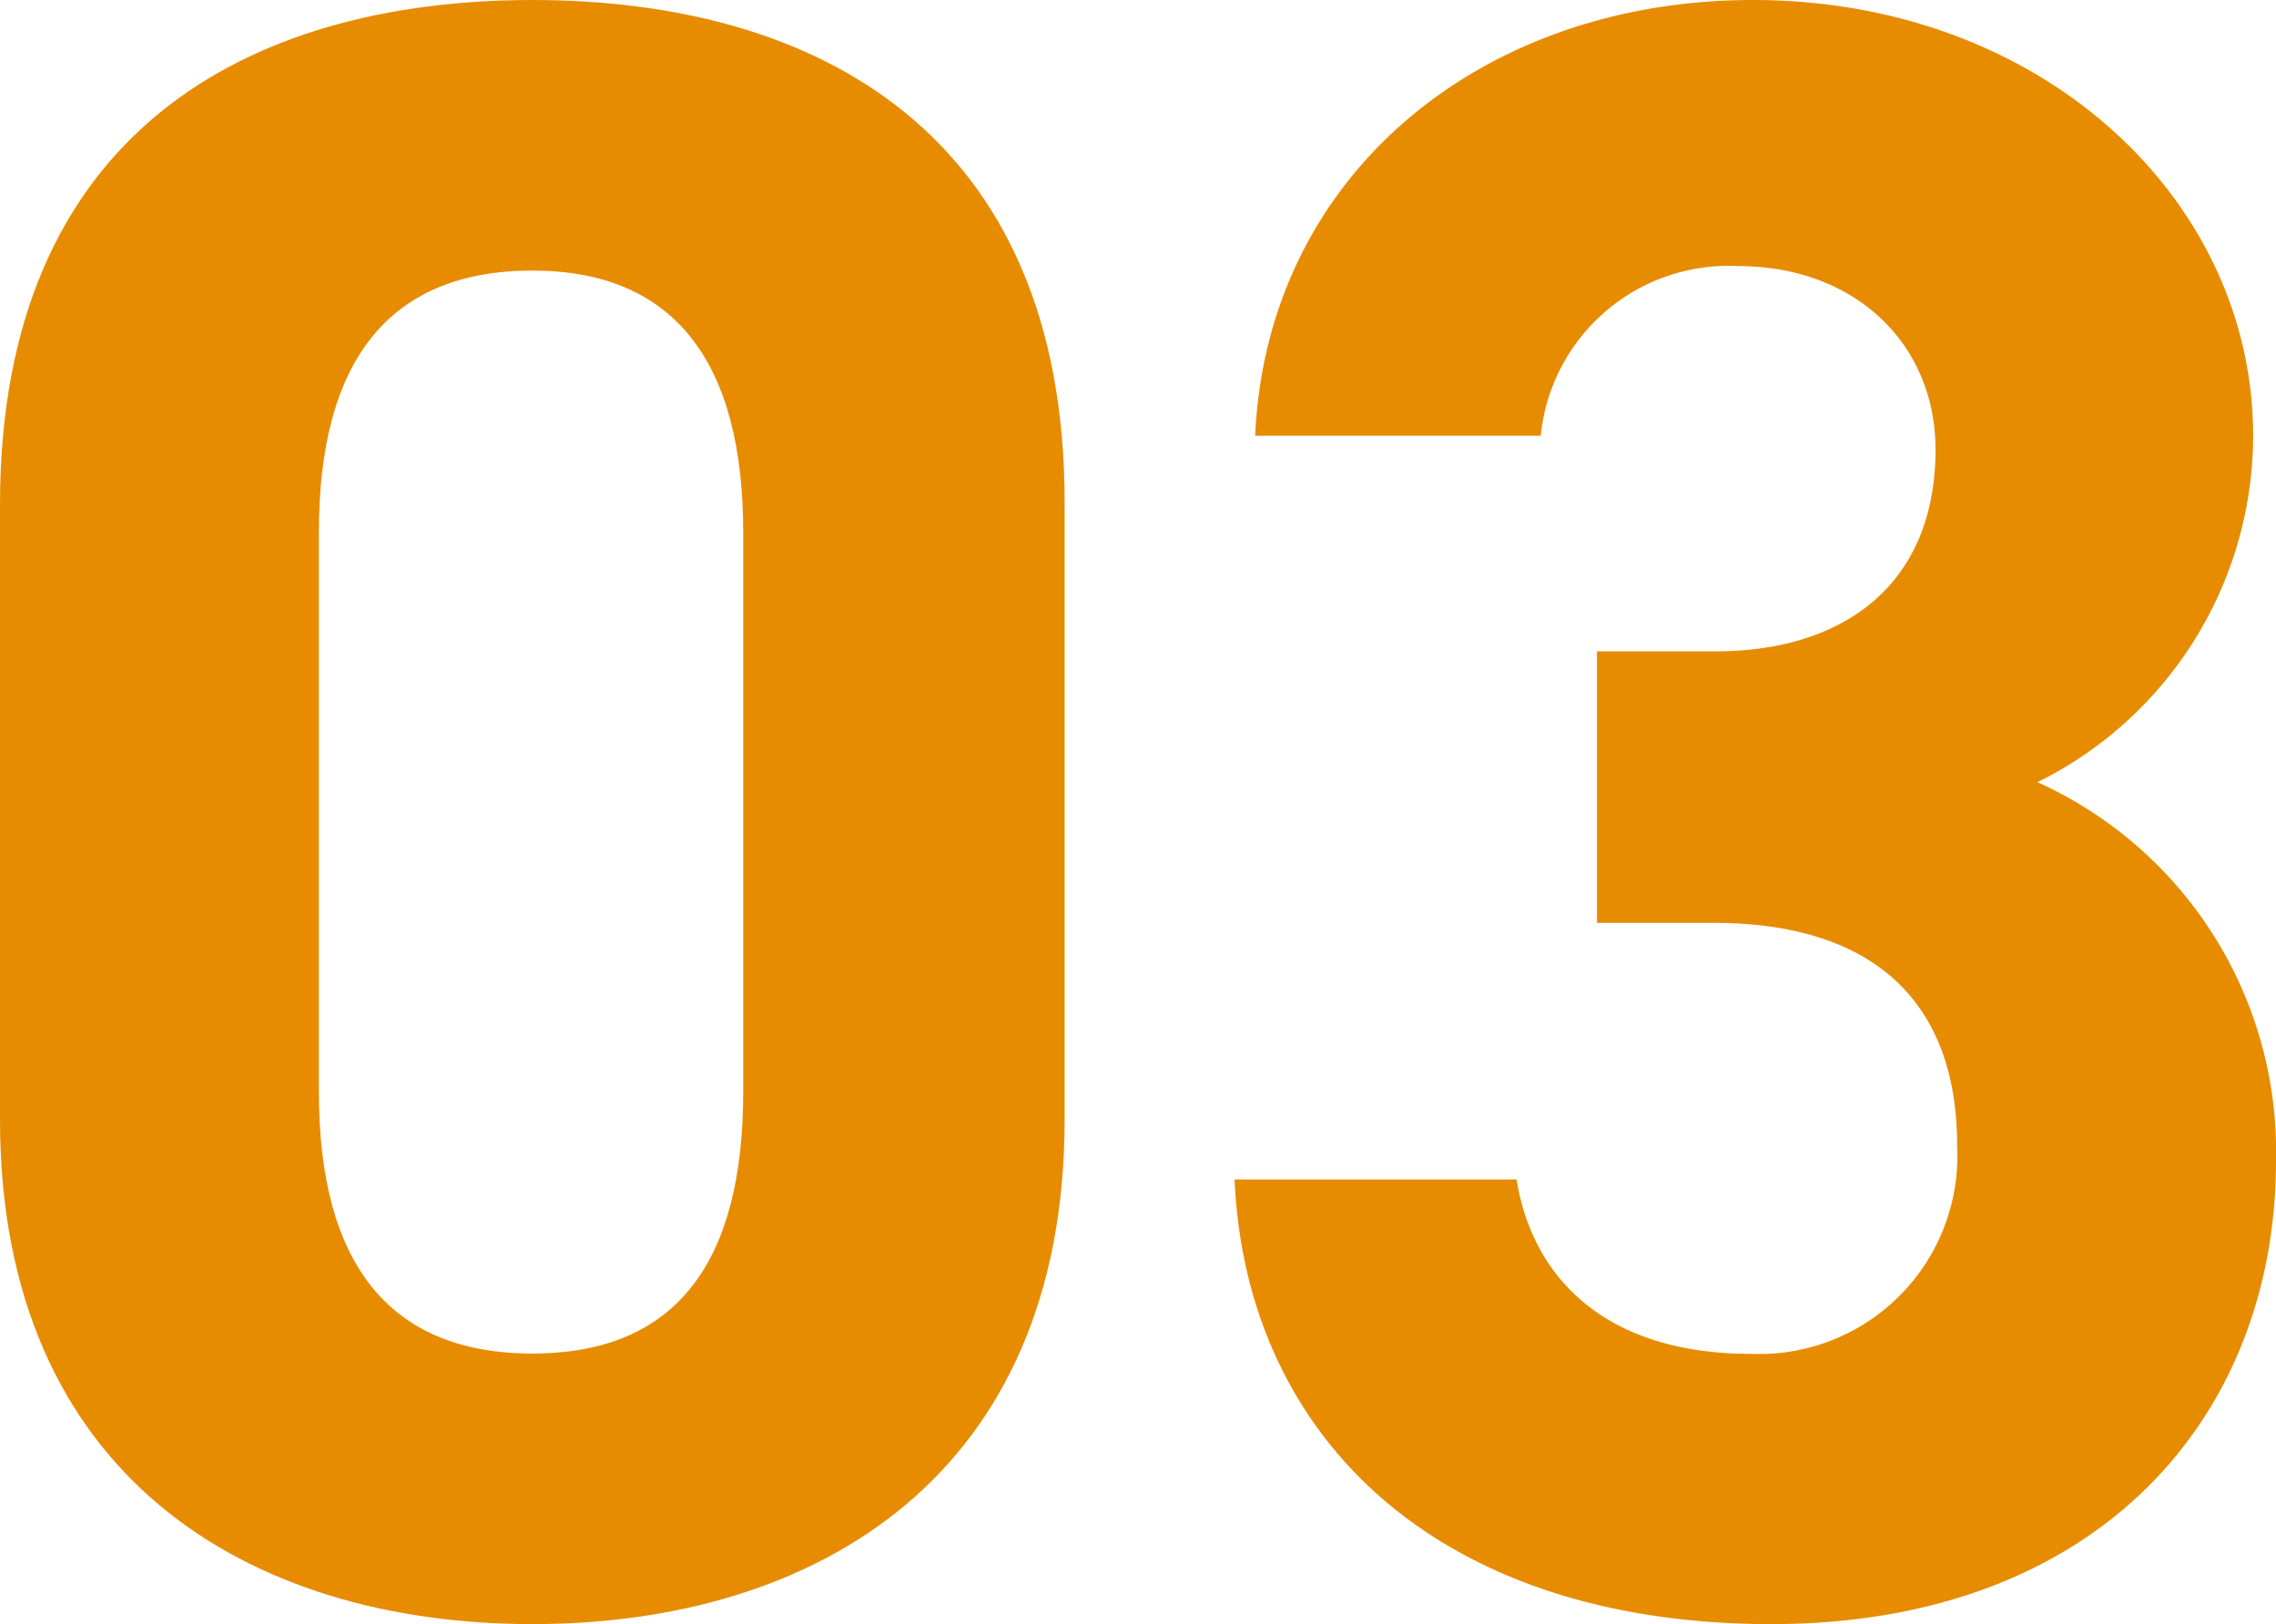
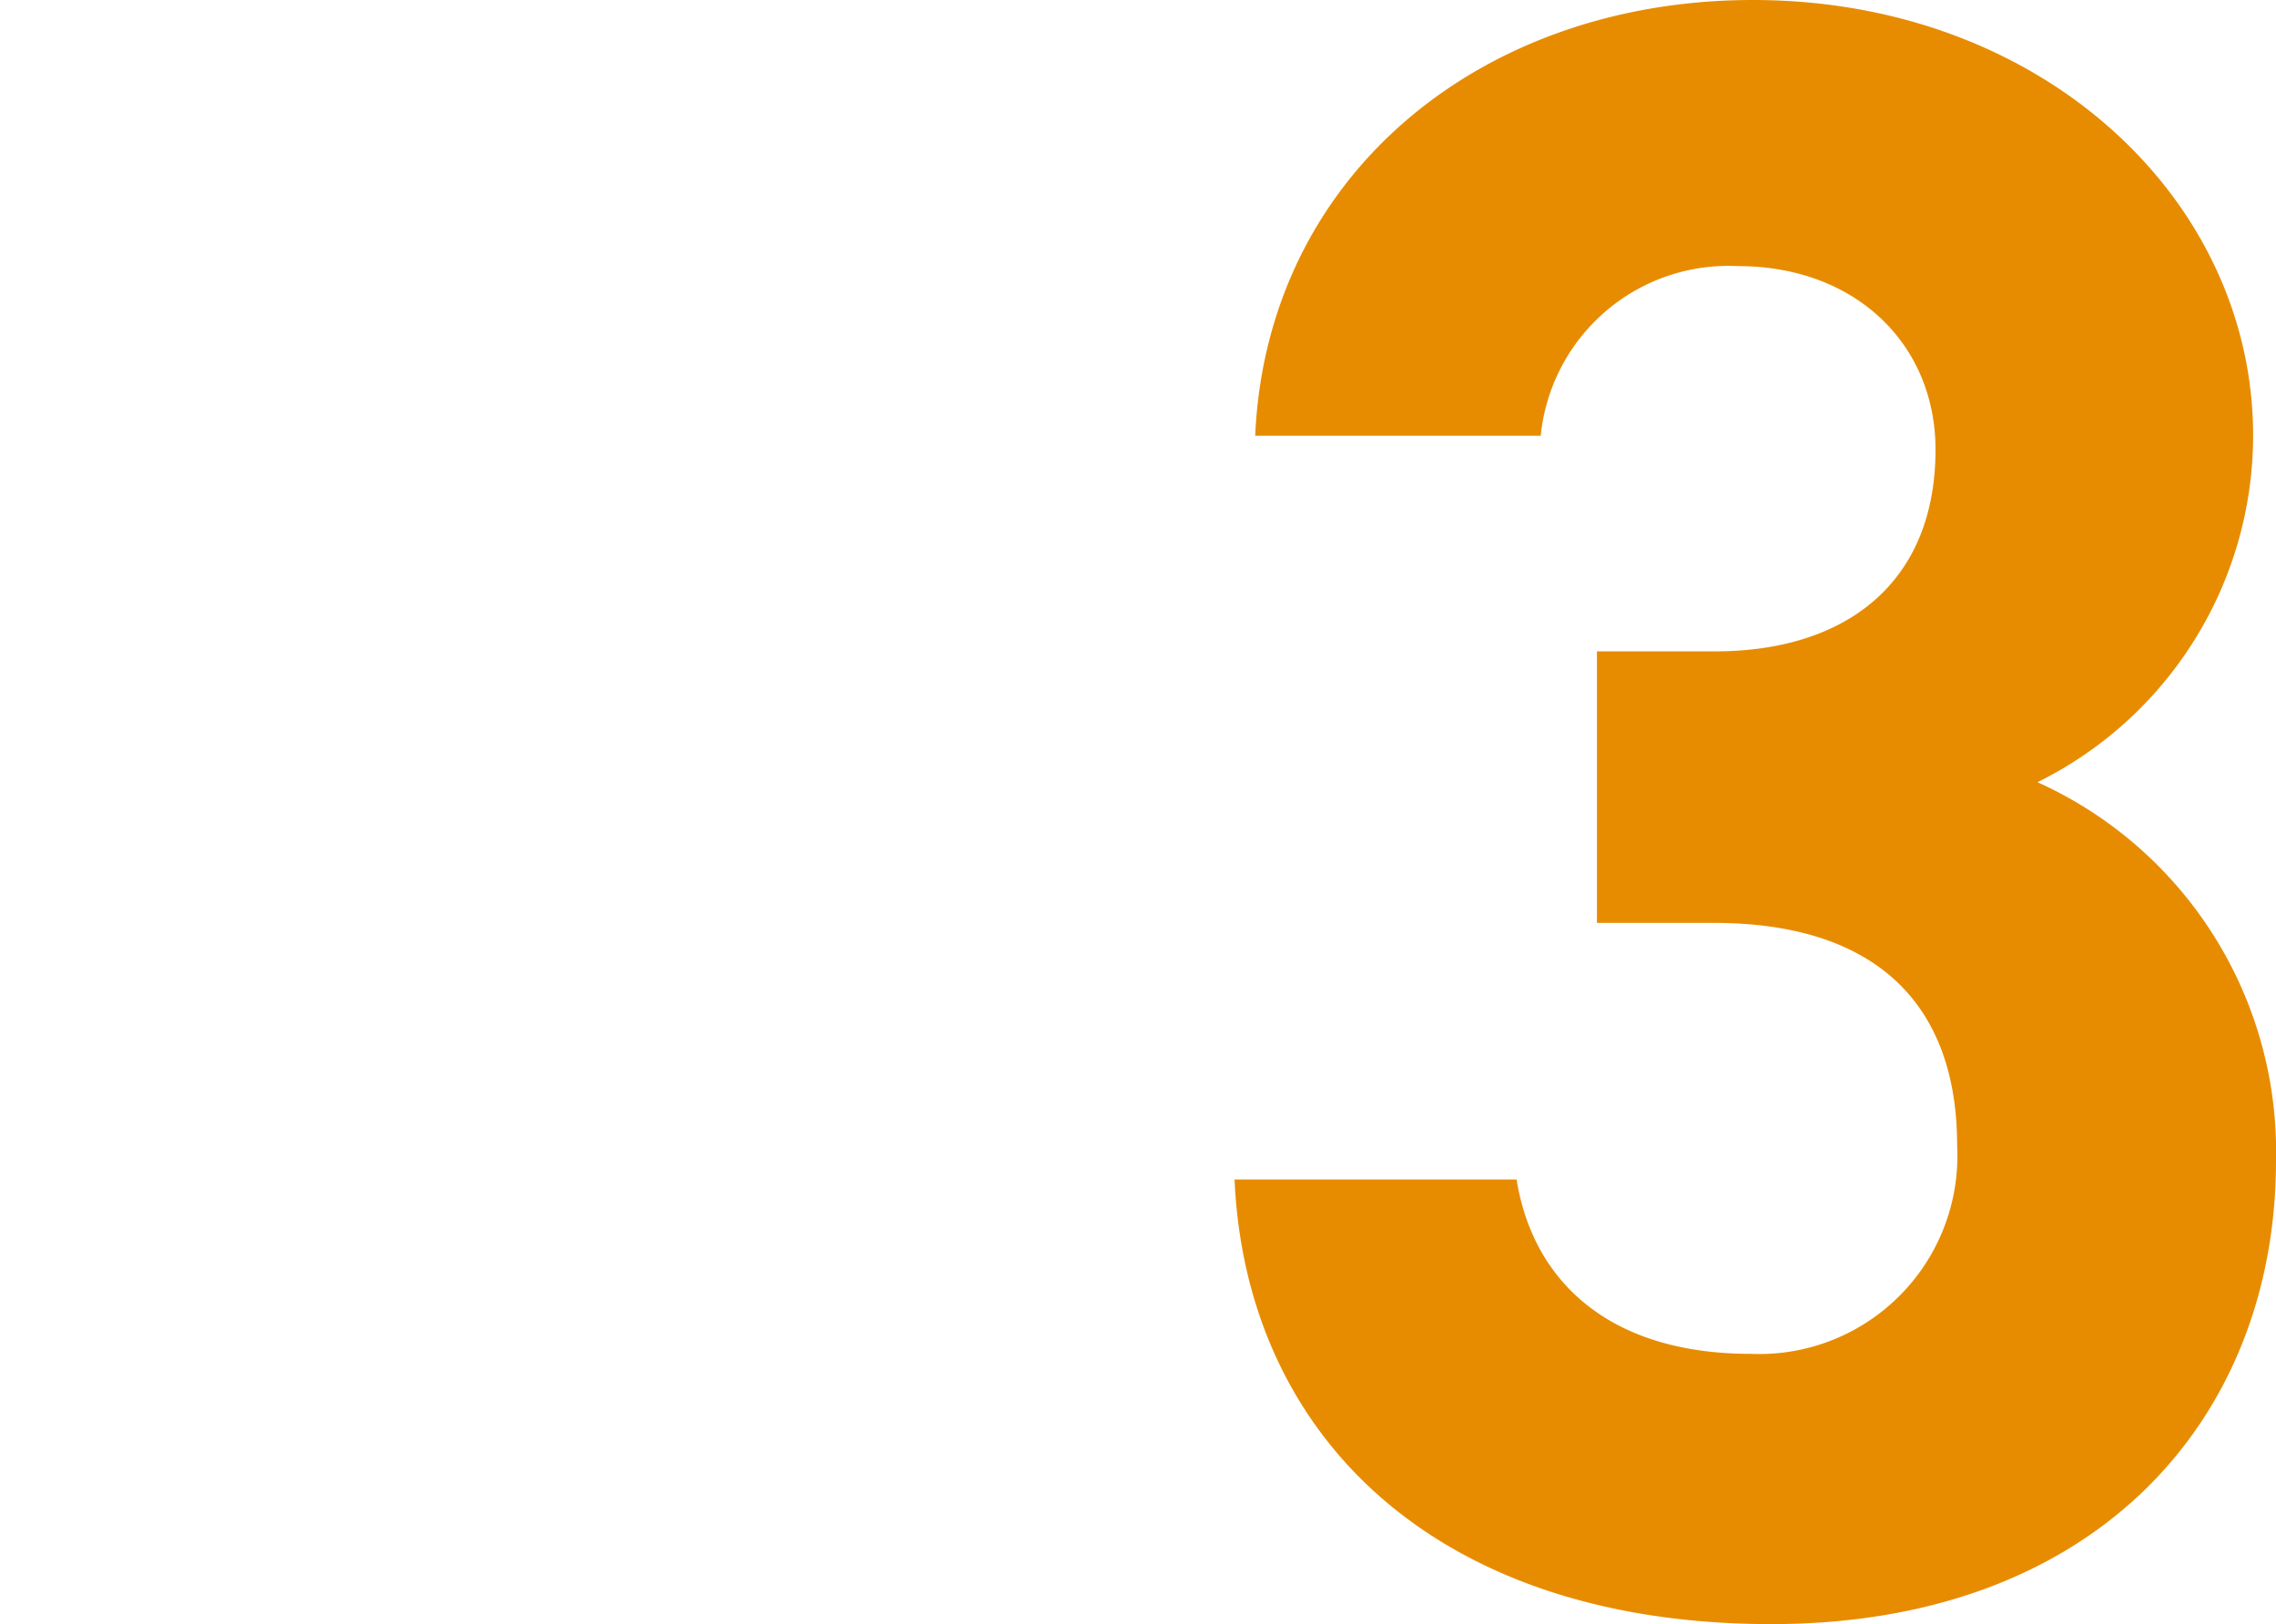
<svg xmlns="http://www.w3.org/2000/svg" viewBox="0 0 71.66 51.14">
  <defs>
    <style>.cls-1{fill:#e78c00;}</style>
  </defs>
  <title>03</title>
  <g id="图层_2" data-name="图层 2">
    <g id="理由">
-       <path class="cls-1" d="M33.52,35.25c0,11.2-7.8,15.89-16.76,15.89S0,46.45,0,35.25V15.89C0,4.19,7.8,0,16.76,0S33.52,4.19,33.52,15.82ZM16.76,8.52c-4.55,0-6.72,2.89-6.72,8.24V34.38c0,5.35,2.17,8.24,6.72,8.24s6.64-2.89,6.64-8.24V16.76C23.4,11.41,21.24,8.52,16.76,8.52Z" />
      <path class="cls-1" d="M50.28,20.51H54c4.12,0,6.94-2.16,6.94-6.35,0-3.33-2.53-5.78-6.21-5.78a5.94,5.94,0,0,0-6.22,5.34H39.52C39.88,5.56,46.59,0,55.19,0c9.1,0,15.75,6.28,15.75,13.72a12.19,12.19,0,0,1-6.79,10.91,12.76,12.76,0,0,1,7.51,11.92c0,8.09-5.63,14.59-15.89,14.59-10.55,0-16.54-5.92-16.9-14h8.88c.51,3.18,2.89,5.49,7.37,5.49a6.24,6.24,0,0,0,6.5-6.57c0-4.41-2.53-7-7.66-7H50.28Z" />
    </g>
  </g>
</svg>